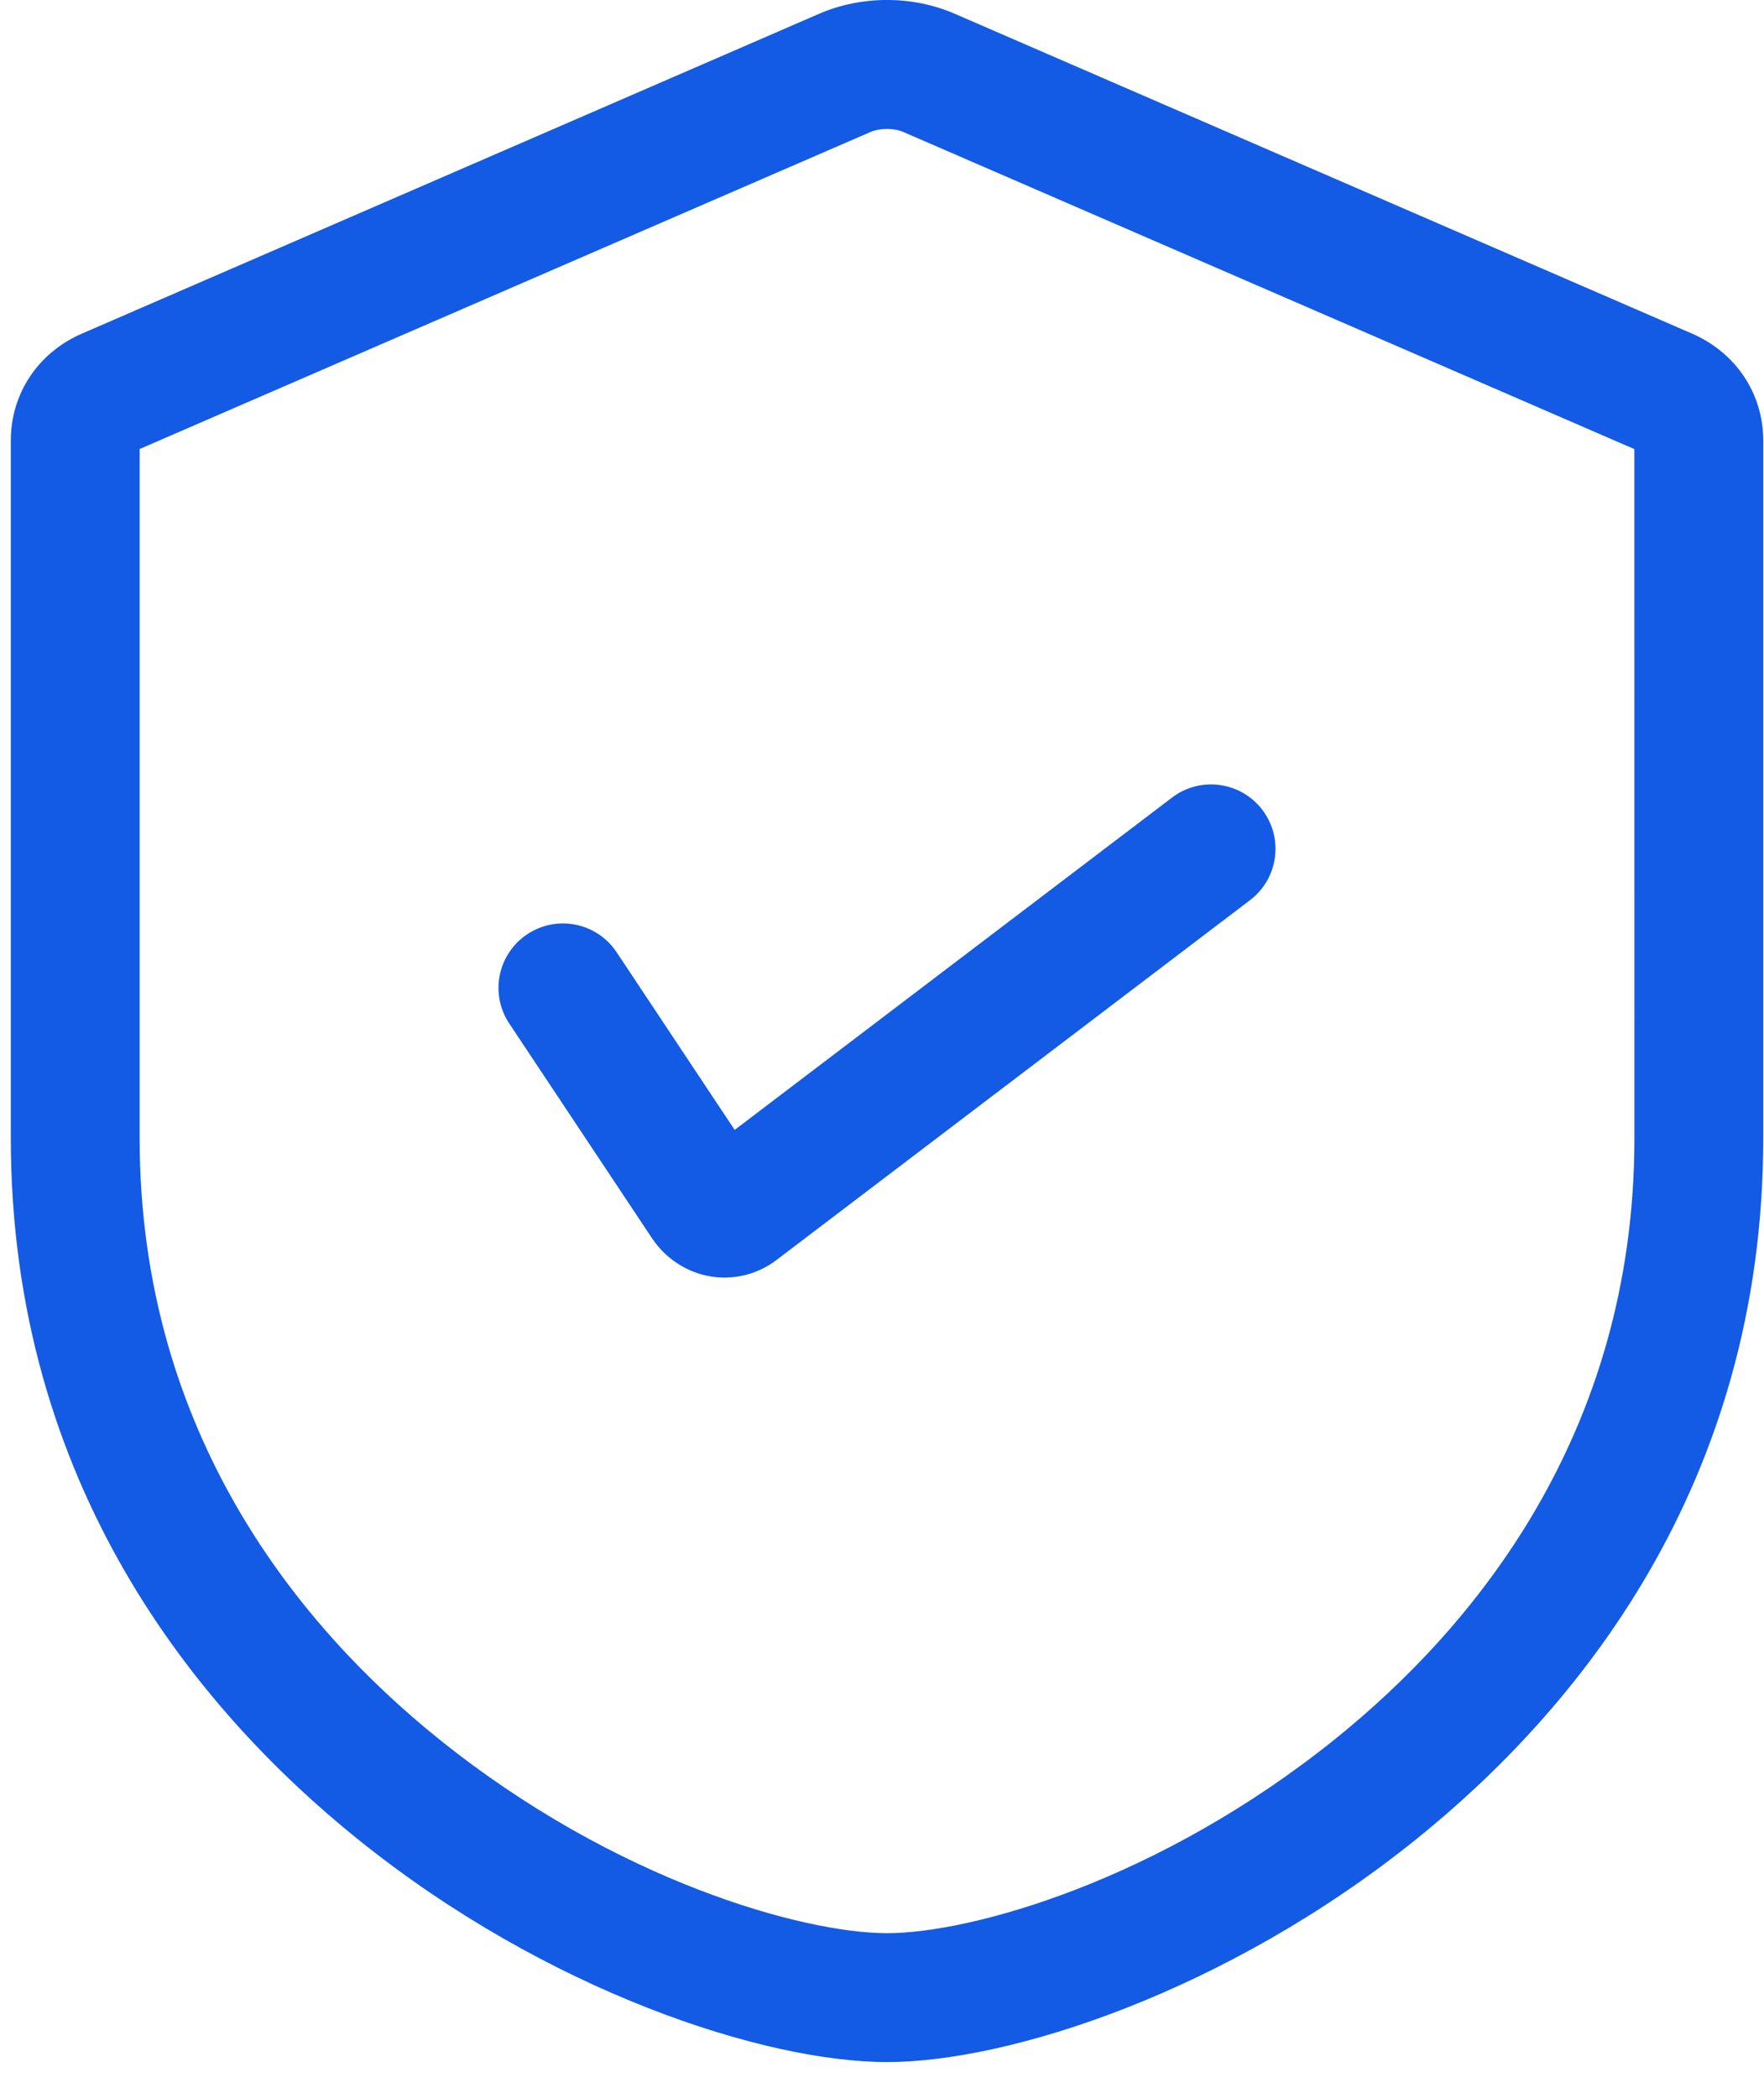
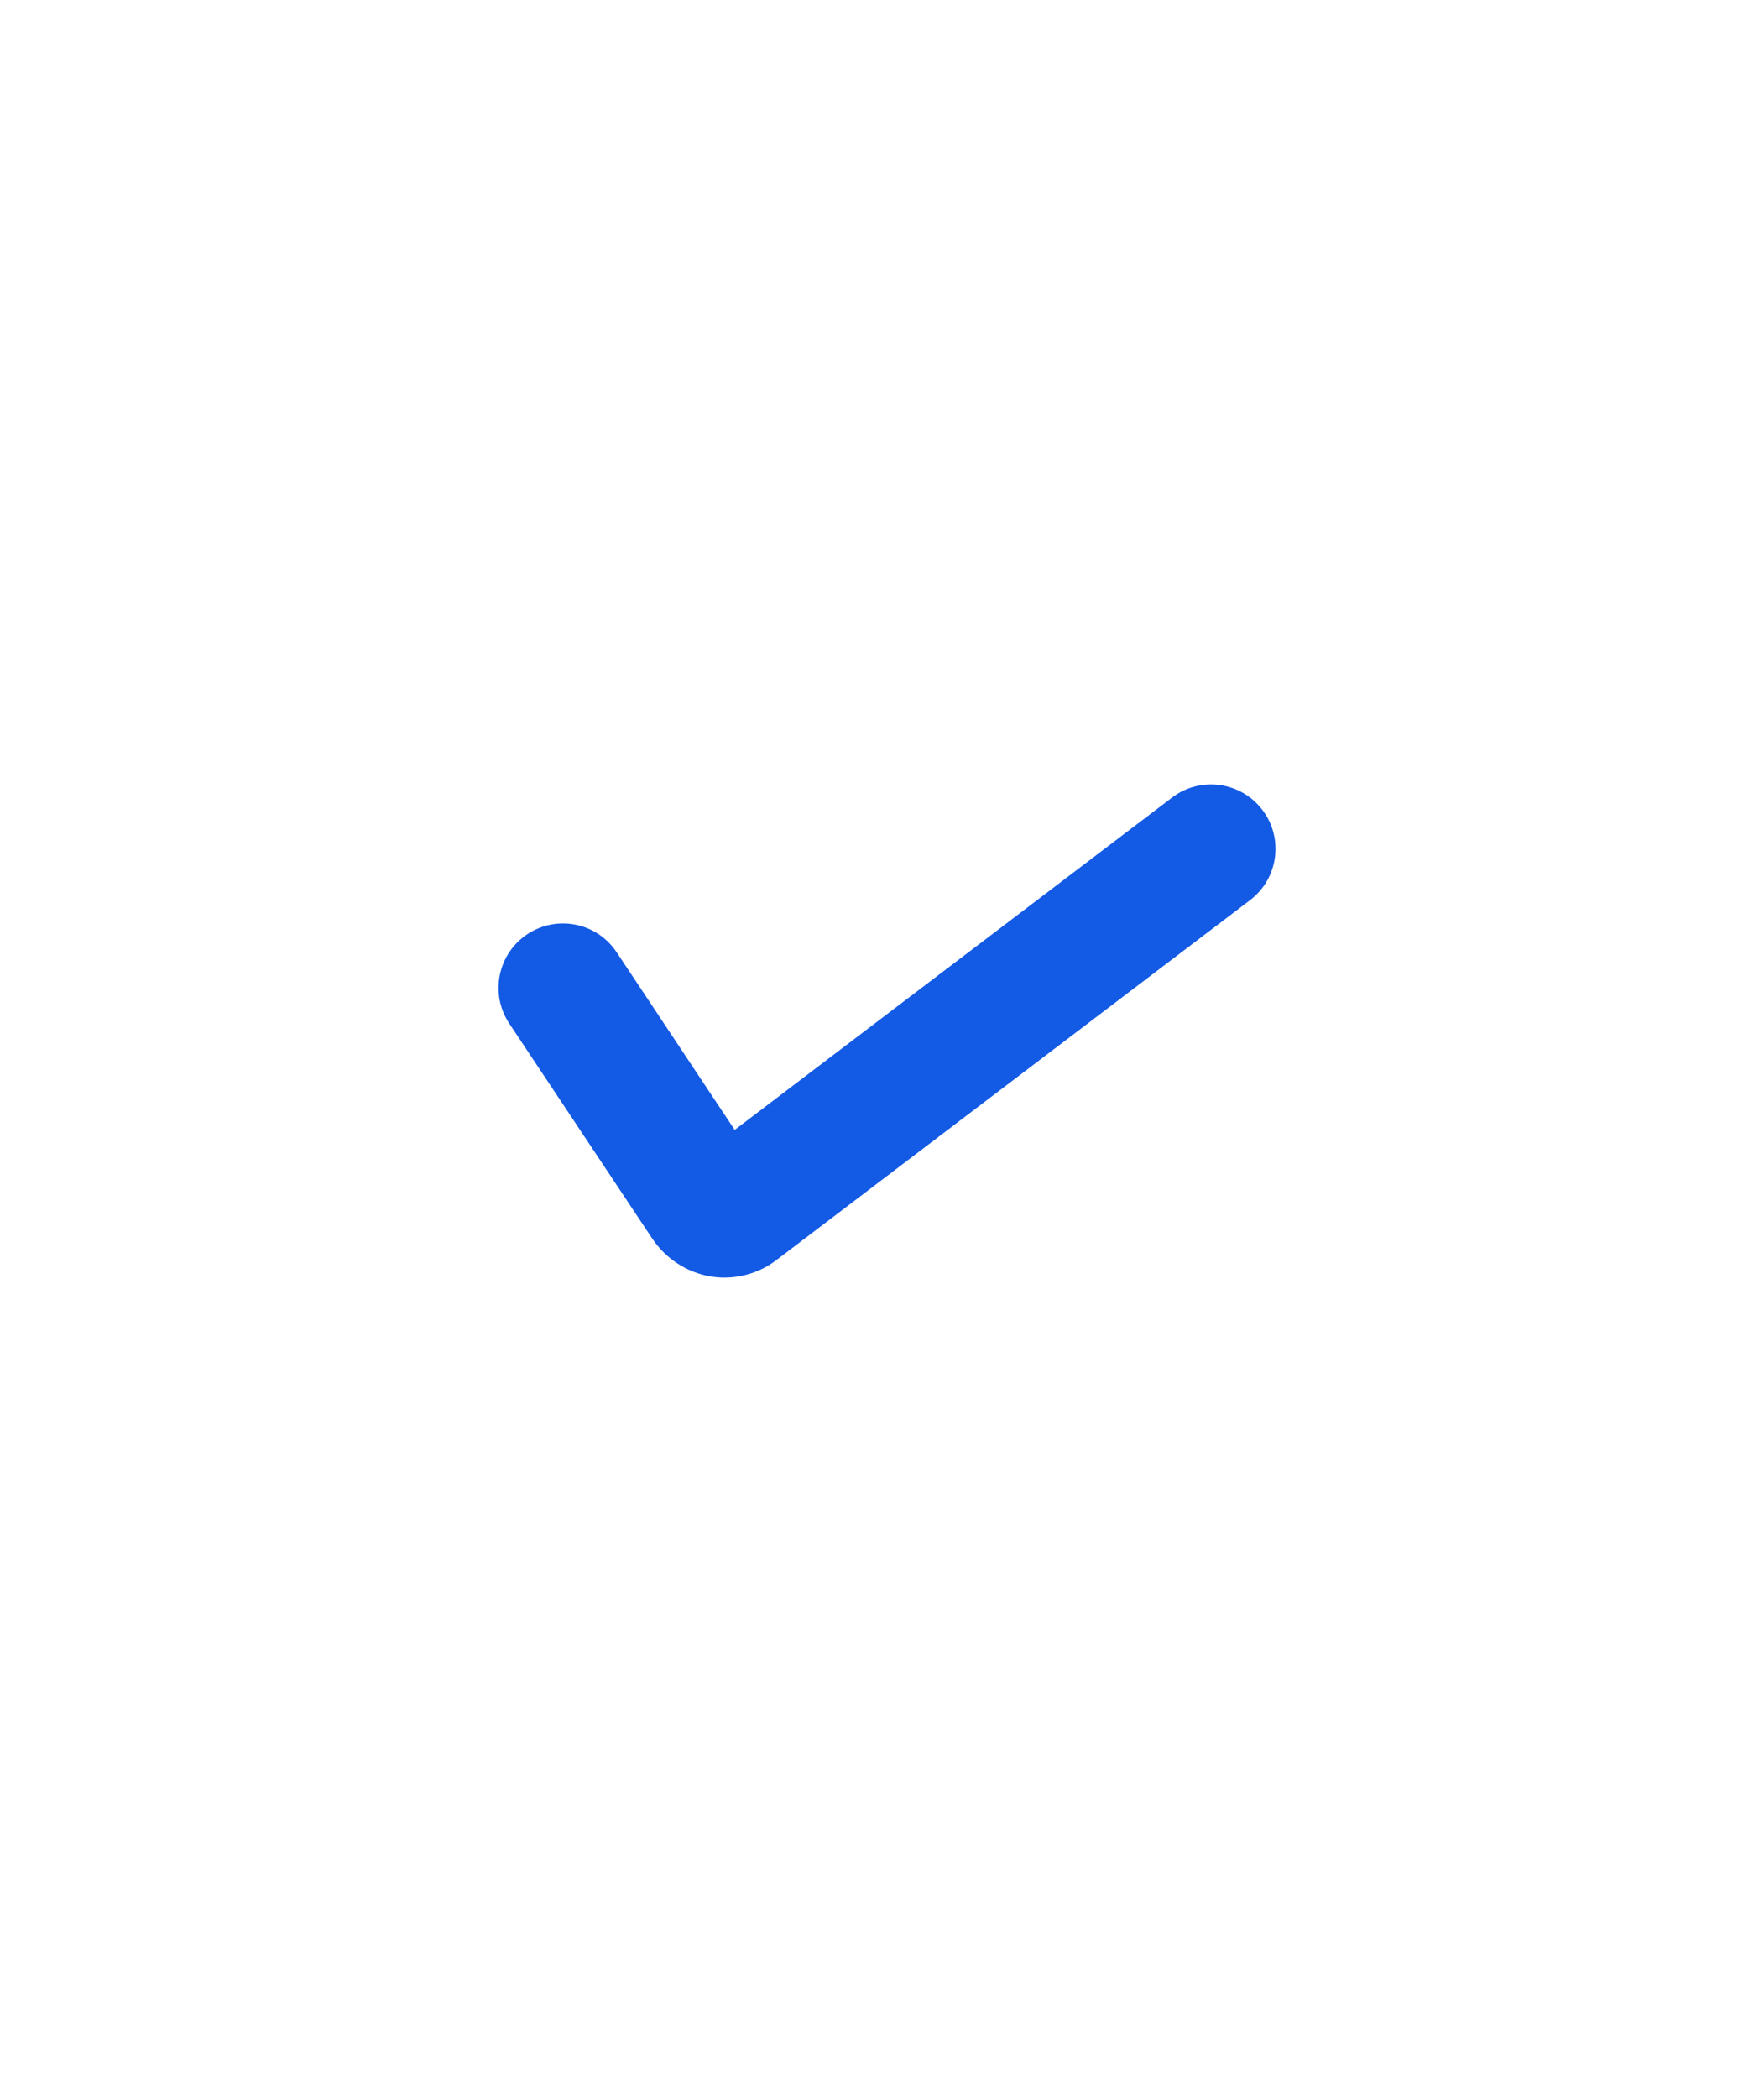
<svg xmlns="http://www.w3.org/2000/svg" width="37" height="44" viewBox="0 0 37 44" fill="none">
  <g id="Vector">
-     <path d="M35.489 6.996L20.019 0.286C19.133 -0.096 18.076 -0.096 17.186 0.287L1.72 6.996C0.798 7.396 0.227 8.256 0.227 9.239V23.87C0.227 31.177 4.184 35.898 7.503 38.571C11.491 41.784 16.054 43.247 18.605 43.247C21.156 43.247 25.719 41.784 29.707 38.572C33.027 35.899 36.984 31.178 36.984 23.87V9.239C36.984 8.256 36.411 7.396 35.489 6.996ZM34.282 23.87C34.282 30.108 30.872 34.163 28.012 36.466C24.297 39.459 20.351 40.544 18.605 40.544C16.859 40.544 12.913 39.458 9.198 36.466C6.338 34.163 2.929 30.108 2.929 23.87V9.417L18.259 2.768C18.456 2.683 18.752 2.683 18.945 2.767L34.281 9.419L34.282 23.87Z" fill="#135AE5" />
    <path d="M12.933 19.97C12.52 19.349 11.681 19.18 11.06 19.593C10.438 20.006 10.269 20.845 10.682 21.466L13.676 25.969C13.96 26.396 14.408 26.688 14.905 26.77C15.001 26.786 15.097 26.794 15.194 26.794C15.588 26.794 15.977 26.664 16.29 26.423L26.219 18.879C26.814 18.427 26.93 17.58 26.478 16.985C26.026 16.391 25.178 16.275 24.584 16.727L15.41 23.697L12.933 19.97Z" fill="#135AE5" />
  </g>
</svg>